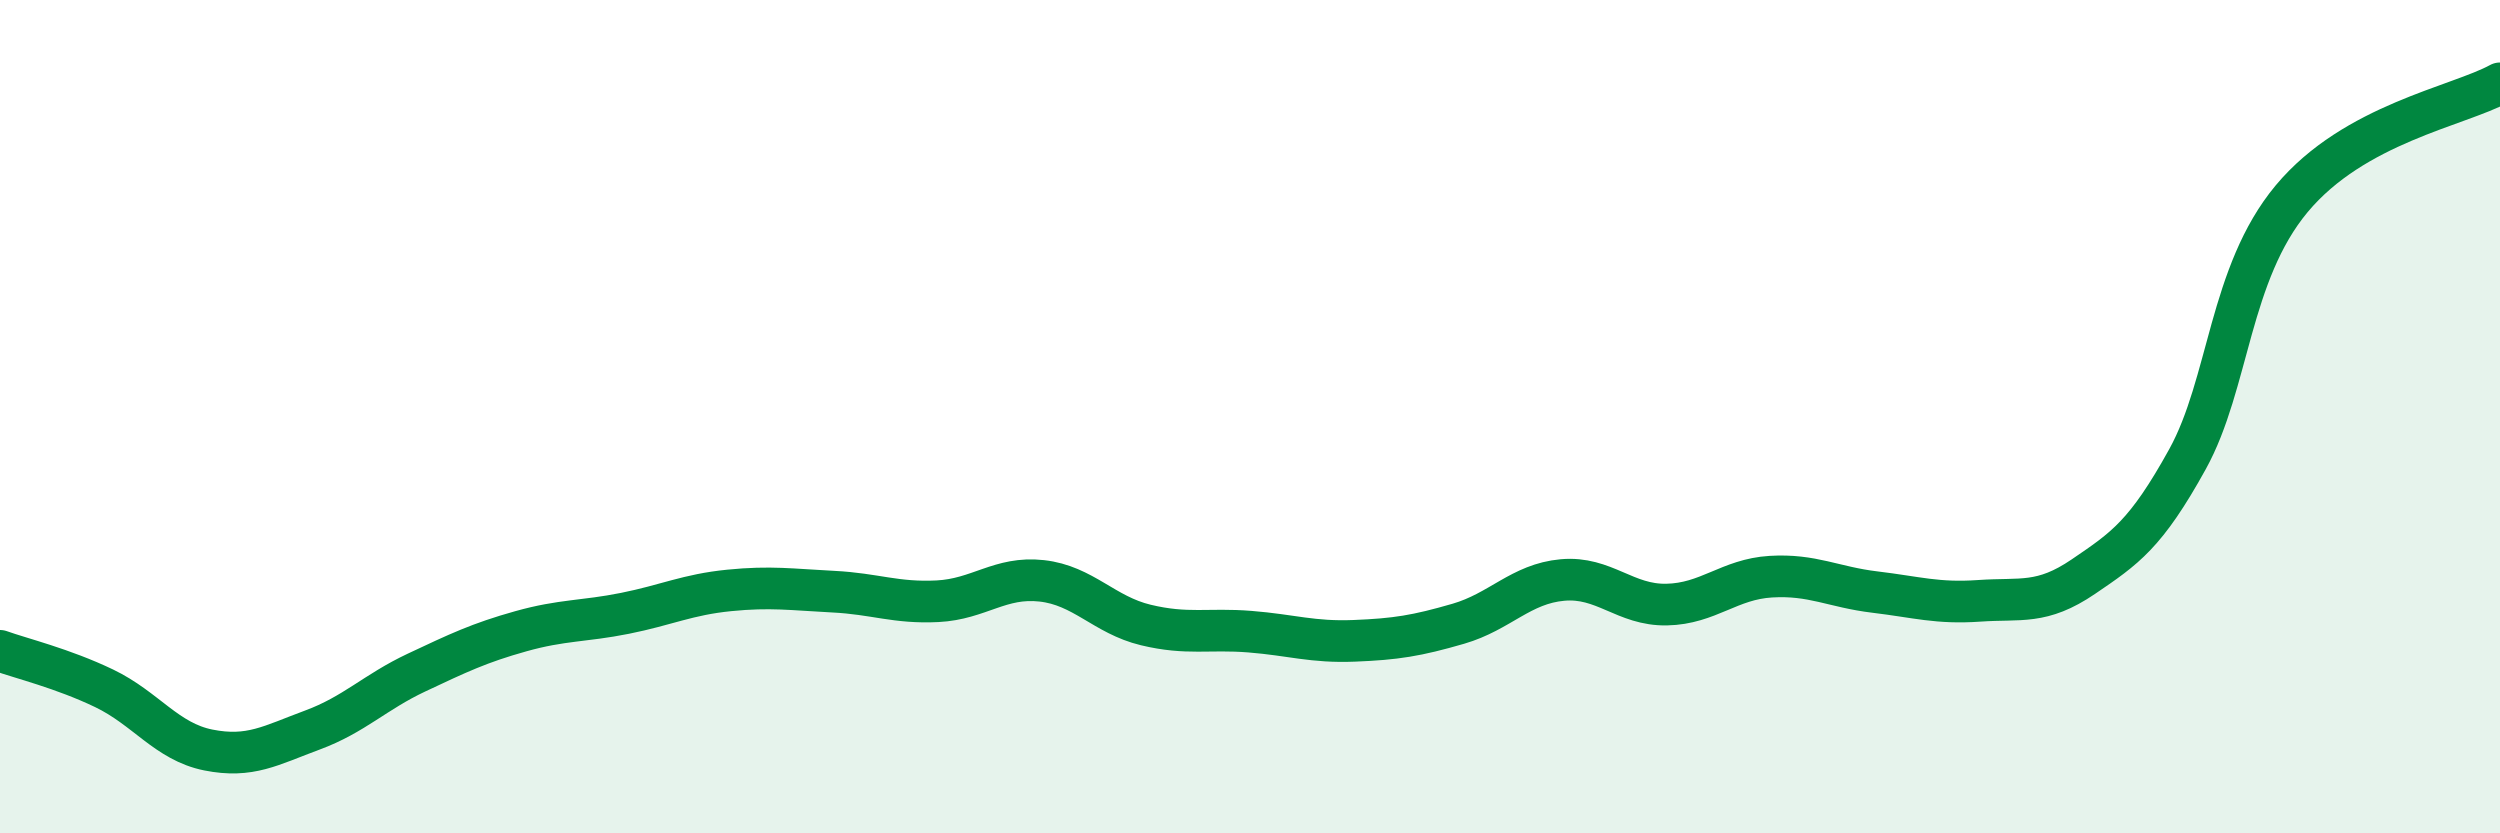
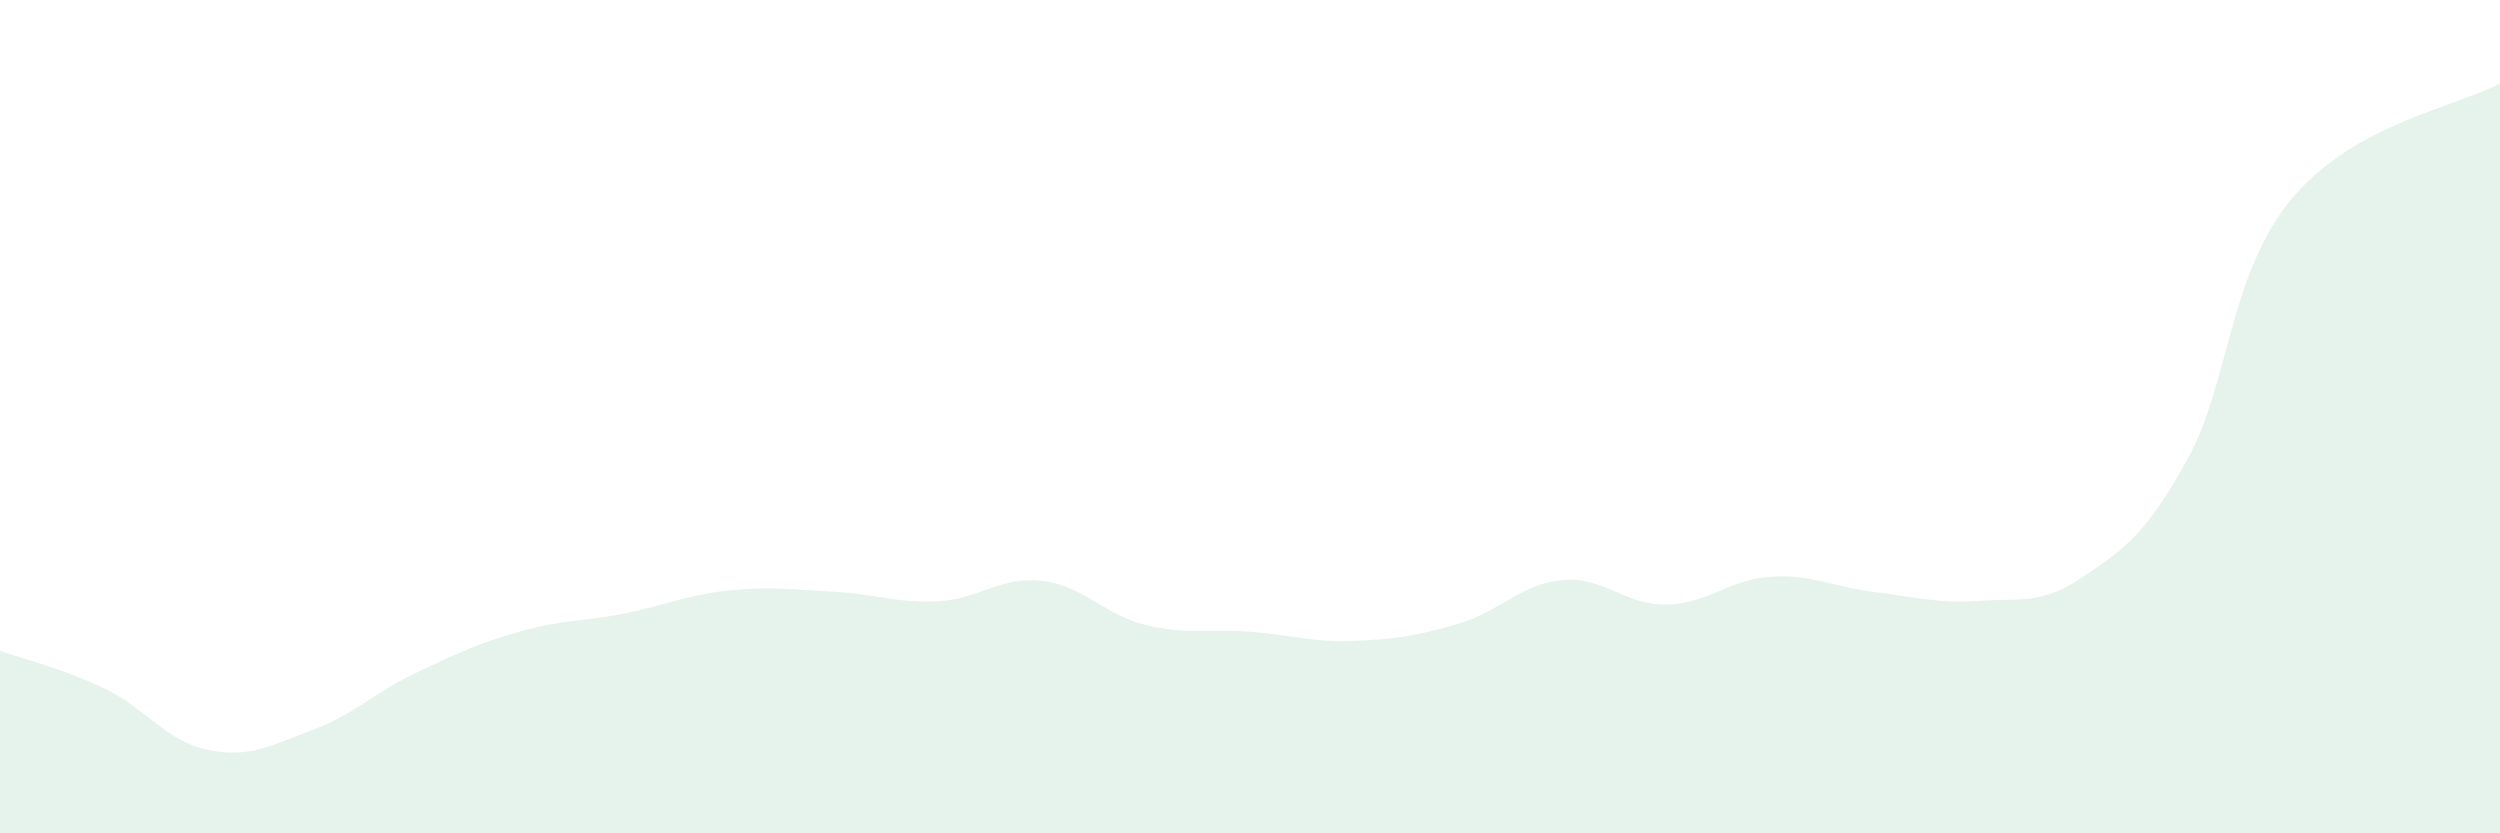
<svg xmlns="http://www.w3.org/2000/svg" width="60" height="20" viewBox="0 0 60 20">
  <path d="M 0,15.62 C 0.5,15.8 1.5,16.04 2.5,16.52 C 3.5,17 4,17.8 5,18 C 6,18.2 6.5,17.89 7.5,17.52 C 8.5,17.15 9,16.61 10,16.14 C 11,15.67 11.5,15.43 12.5,15.15 C 13.5,14.87 14,14.92 15,14.72 C 16,14.52 16.5,14.27 17.5,14.17 C 18.5,14.07 19,14.15 20,14.2 C 21,14.25 21.5,14.48 22.5,14.43 C 23.5,14.38 24,13.83 25,13.94 C 26,14.05 26.5,14.76 27.5,15 C 28.5,15.24 29,15.08 30,15.16 C 31,15.24 31.5,15.42 32.5,15.38 C 33.5,15.34 34,15.26 35,14.97 C 36,14.68 36.5,14.01 37.5,13.92 C 38.5,13.83 39,14.53 40,14.51 C 41,14.49 41.5,13.9 42.5,13.84 C 43.5,13.78 44,14.09 45,14.21 C 46,14.33 46.5,14.49 47.5,14.42 C 48.5,14.35 49,14.52 50,13.84 C 51,13.16 51.5,12.83 52.5,11.02 C 53.5,9.21 53.5,6.57 55,4.77 C 56.5,2.97 59,2.55 60,2L60 20L0 20Z" fill="#008740" opacity="0.1" stroke-linecap="round" stroke-linejoin="round" />
-   <path d="M 0,15.62 C 0.5,15.8 1.5,16.04 2.5,16.52 C 3.5,17 4,17.8 5,18 C 6,18.2 6.5,17.89 7.5,17.52 C 8.5,17.15 9,16.61 10,16.14 C 11,15.67 11.5,15.43 12.5,15.15 C 13.5,14.87 14,14.92 15,14.72 C 16,14.52 16.5,14.27 17.5,14.17 C 18.5,14.07 19,14.15 20,14.2 C 21,14.25 21.5,14.48 22.5,14.43 C 23.5,14.38 24,13.83 25,13.94 C 26,14.05 26.5,14.76 27.5,15 C 28.5,15.24 29,15.08 30,15.16 C 31,15.24 31.5,15.42 32.5,15.38 C 33.5,15.34 34,15.26 35,14.97 C 36,14.68 36.5,14.01 37.5,13.92 C 38.5,13.83 39,14.53 40,14.51 C 41,14.49 41.5,13.9 42.5,13.84 C 43.5,13.78 44,14.09 45,14.21 C 46,14.33 46.5,14.49 47.5,14.42 C 48.5,14.35 49,14.52 50,13.84 C 51,13.16 51.5,12.83 52.5,11.02 C 53.5,9.21 53.5,6.57 55,4.77 C 56.5,2.97 59,2.55 60,2" stroke="#008740" stroke-width="1" fill="none" stroke-linecap="round" stroke-linejoin="round" />
</svg>